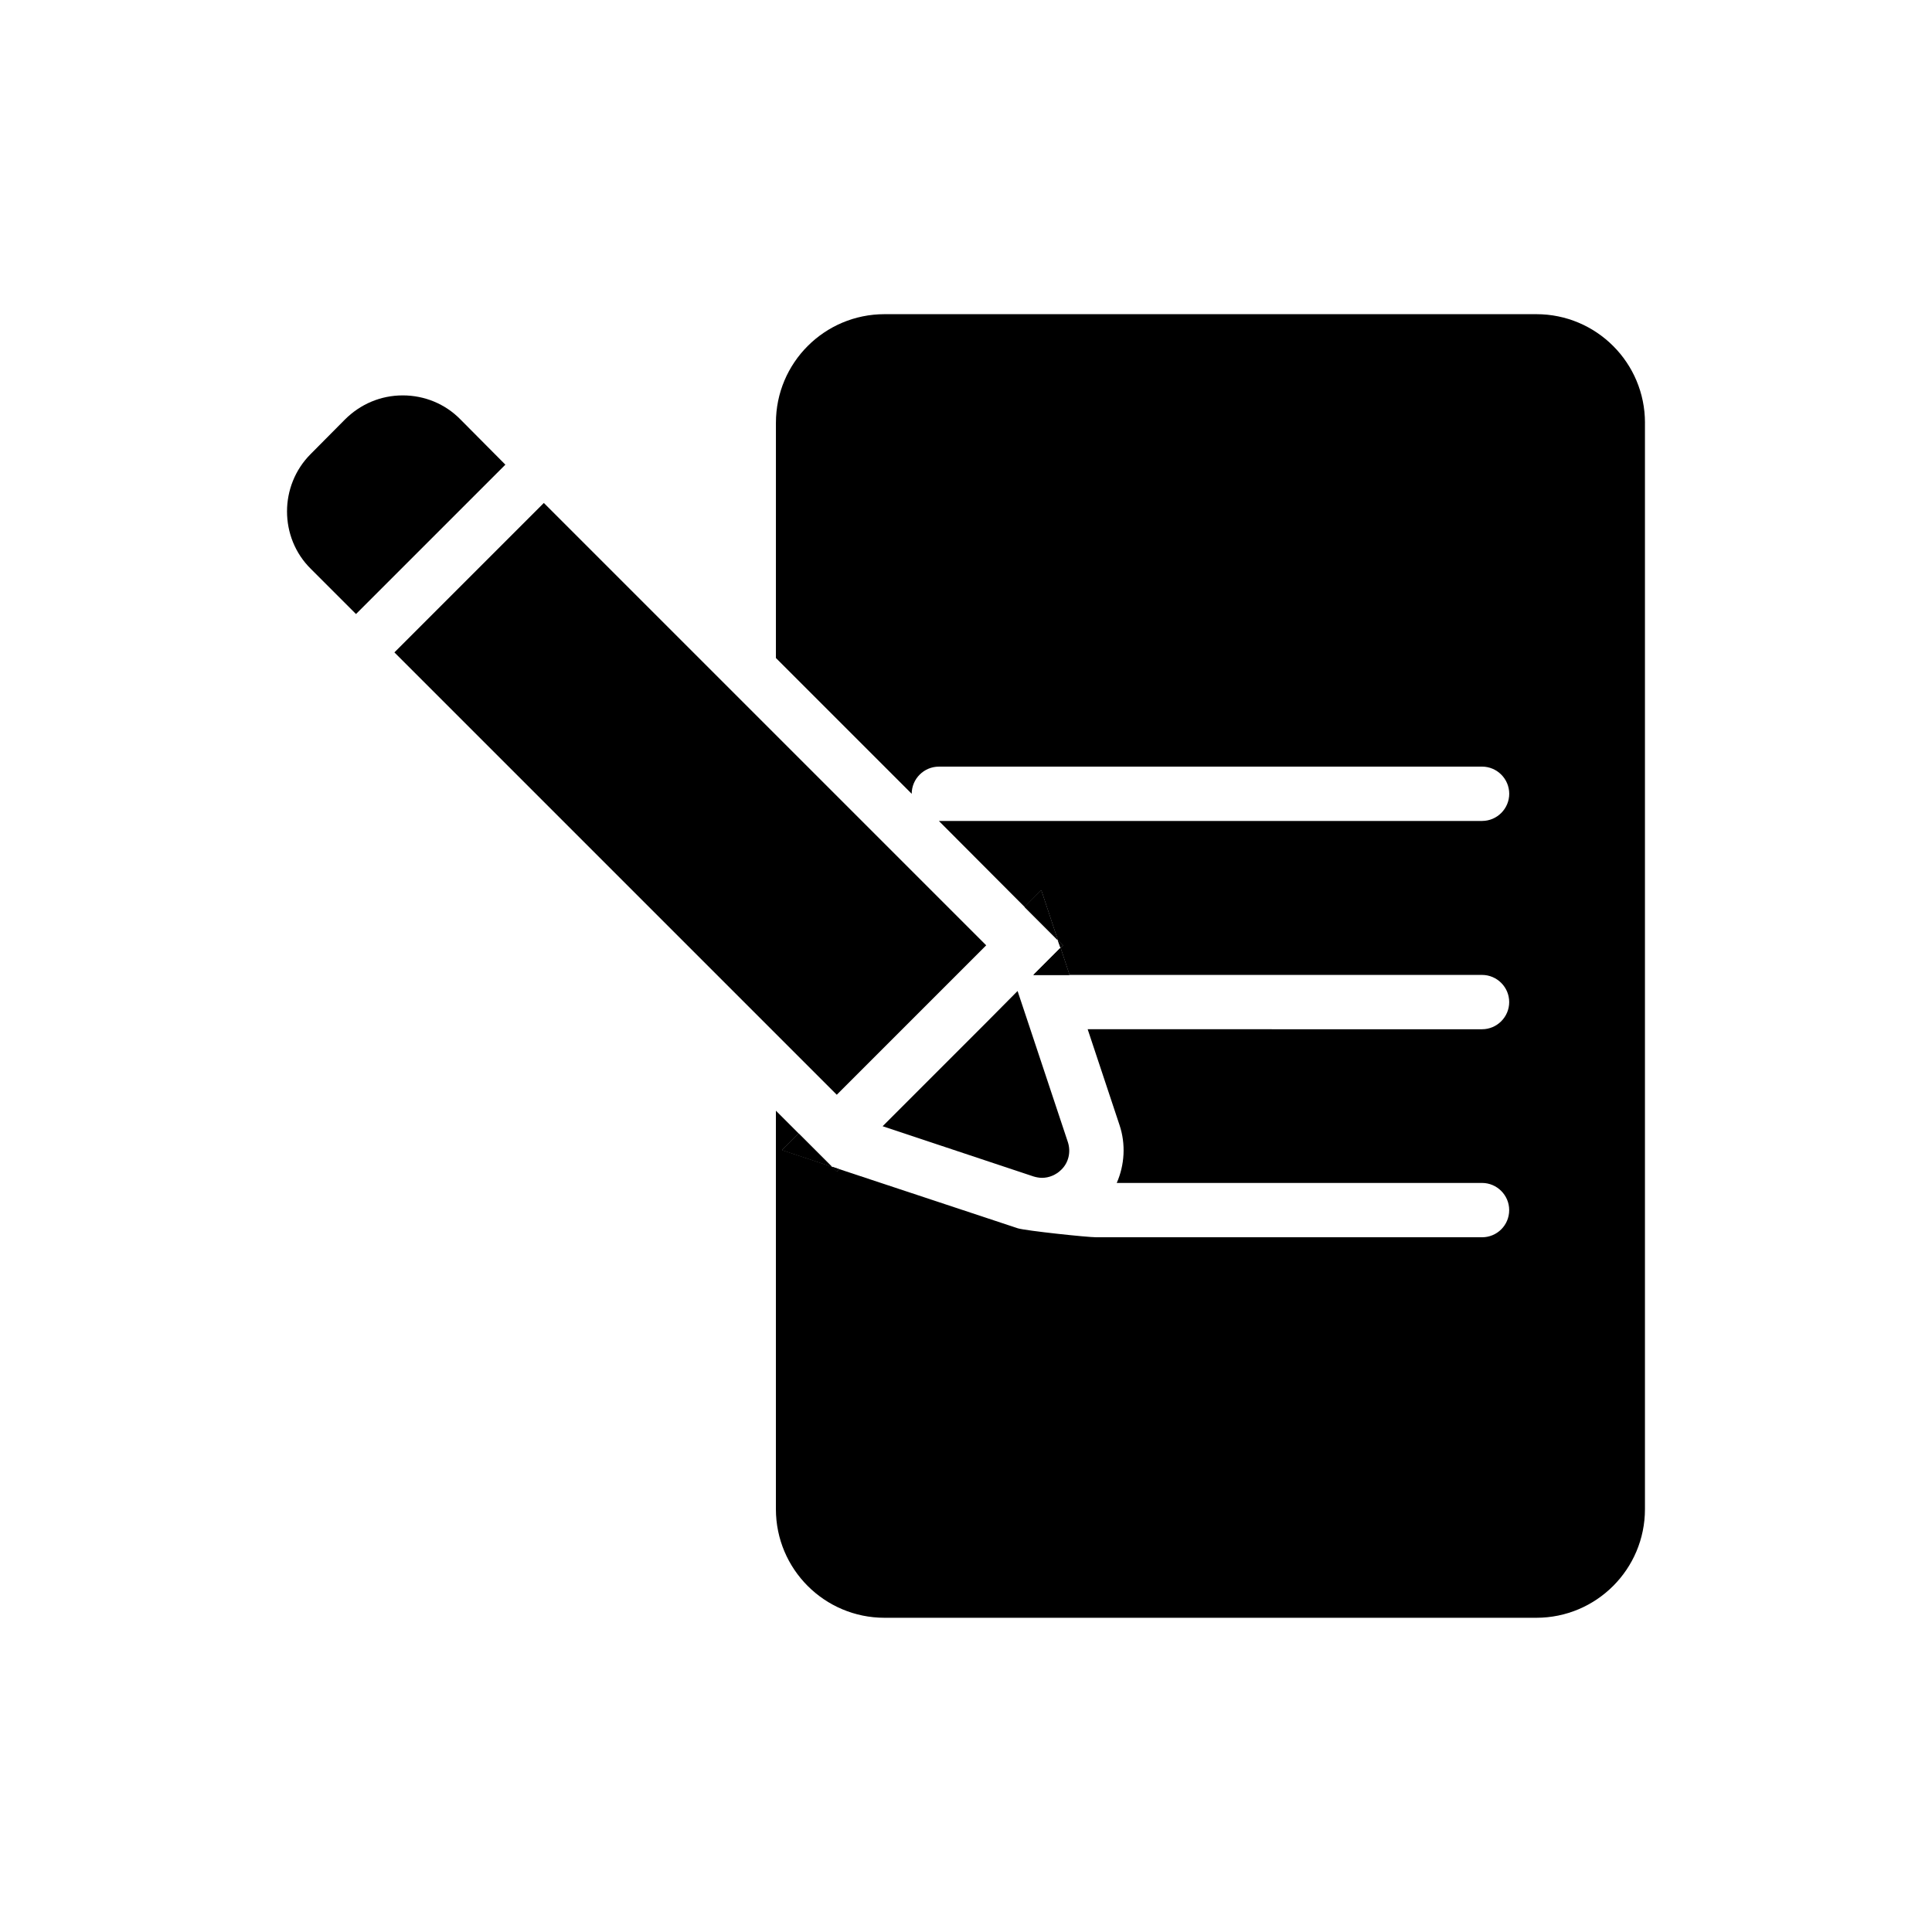
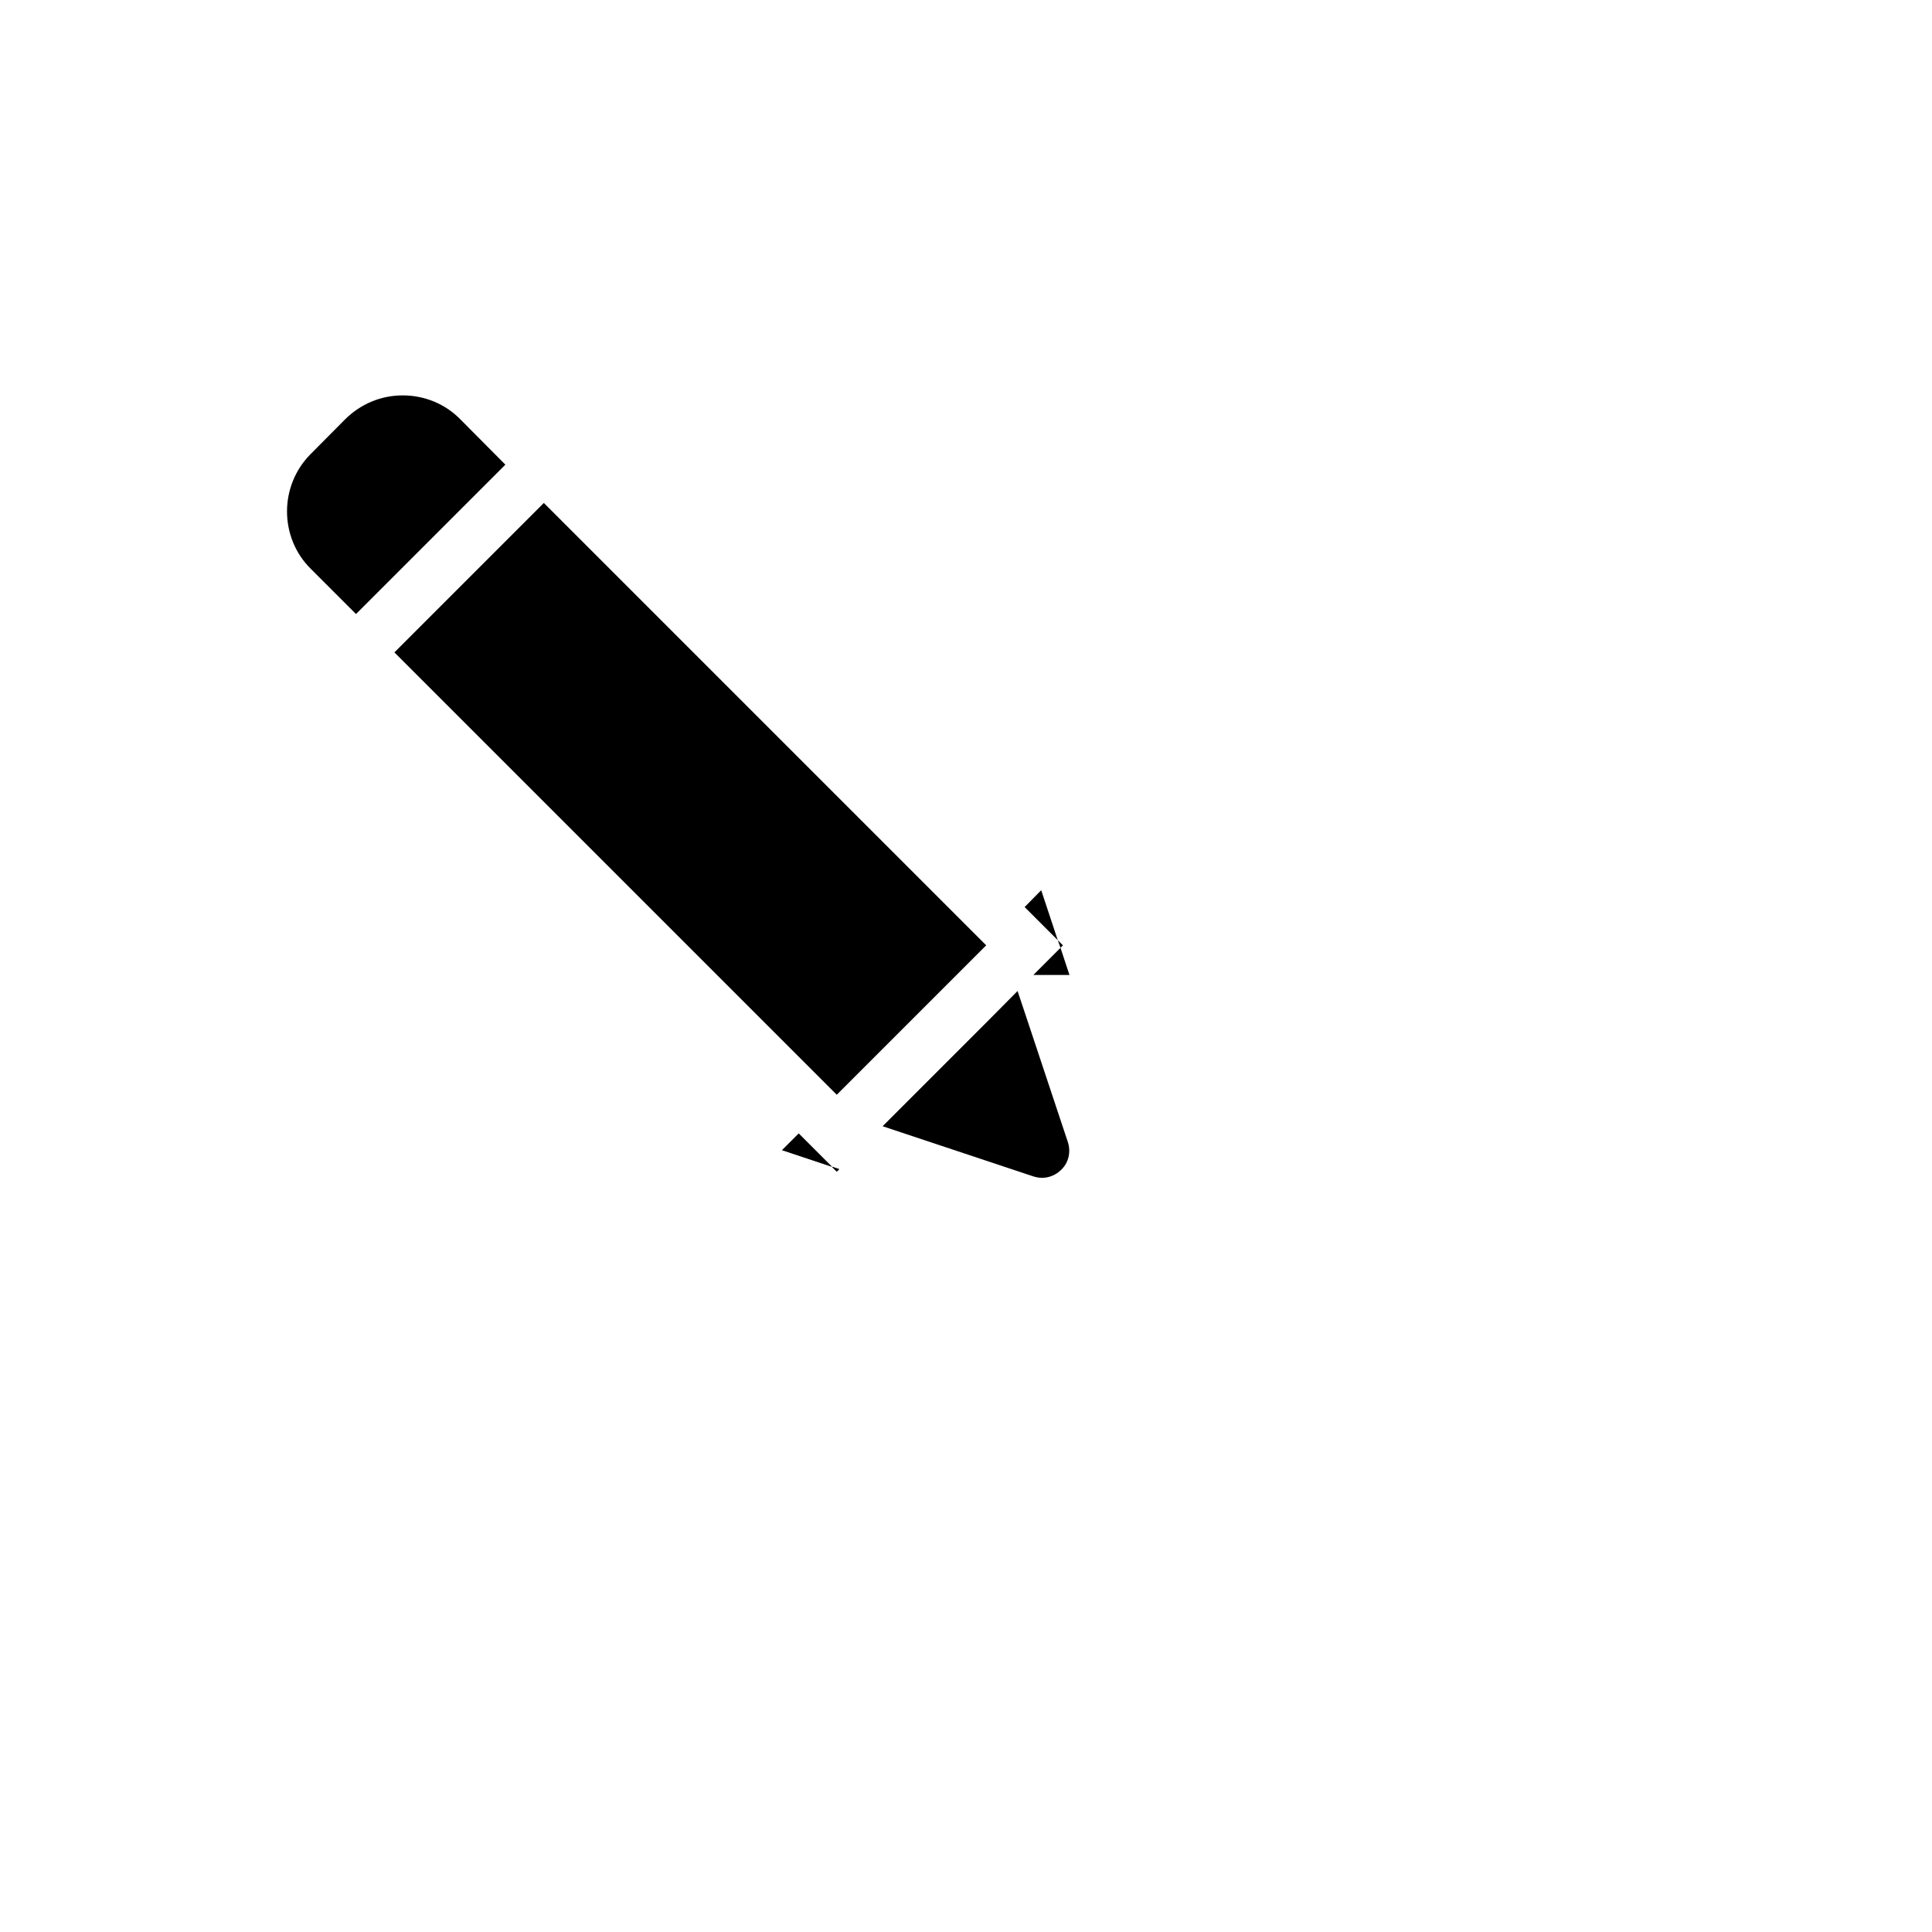
<svg xmlns="http://www.w3.org/2000/svg" fill="#000000" width="800px" height="800px" version="1.1" viewBox="144 144 512 512">
  <g>
    <path d="m277.93 267.14-39.586 39.586-11.949-11.949c-4.246-4.176-6.332-9.715-6.332-15.258 0-5.469 2.086-11.012 6.262-15.188l9.07-9.141c4.102-4.102 9.5-6.406 15.332-6.406 5.758 0 11.227 2.231 15.258 6.332z" />
    <path d="m366.39 453.84-0.648 0.645-1.293-1.293z" />
-     <path d="m425.69 394.53-0.648 0.648-0.719-2.016z" />
    <path d="m248.52 316.89 39.602-39.602 117.23 117.23-39.602 39.602z" />
    <path d="m364.45 453.19-13.172-4.391 4.391-4.391z" />
-     <path d="m424.32 393.16-8.781-8.781 4.391-4.461z" />
    <path d="m427.42 402.38h-9.574l7.195-7.199z" />
    <path d="m425.26 453.98c-1.367 1.367-3.238 2.16-5.109 2.16-0.719 0-1.512-0.145-2.231-0.359l-40.016-13.316 27.488-27.492 8.277-8.348 3.383 10.148 9.934 29.867c0.863 2.59 0.215 5.469-1.727 7.34z" />
-     <path d="m579.93 256.05v287.89c0 15.906-12.883 28.789-28.789 28.789h-172.73c-15.906 0-28.789-12.883-28.789-28.789v-105.59l6.047 6.047-4.391 4.391 13.172 4.391 1.297 1.297 0.648-0.648 47.359 15.691c2.156 0.645 18.348 2.371 20.797 2.371h102.2c3.957 0 7.199-3.168 7.199-7.199 0-3.957-3.238-7.199-7.199-7.199l-96.805 0.004c2.086-4.75 2.449-10.293 0.719-15.402l-8.422-25.336 104.51 0.004c3.957 0 7.199-3.238 7.199-7.199 0-3.957-3.238-7.199-7.199-7.199l-109.32 0.004-2.375-7.199 0.648-0.648-1.367-1.367-4.391-13.242-4.391 4.461-22.746-22.812h143.95c3.957 0 7.199-3.238 7.199-7.199 0-3.957-3.238-7.199-7.199-7.199l-143.95 0.004c-3.957 0-7.199 3.238-7.199 7.199l-35.988-35.988 0.004-62.328c0-15.906 12.883-28.789 28.789-28.789h172.73c15.906 0 28.789 12.883 28.789 28.789z" />
    <path d="m364.45 453.19-13.172-4.391 4.391-4.391z" />
    <path d="m366.39 453.84-0.648 0.645-1.293-1.293z" />
    <path d="m424.32 393.16-8.781-8.781 4.391-4.461z" />
    <path d="m425.69 394.53-0.648 0.648-0.719-2.016z" />
-     <path d="m427.42 402.38h-9.574l7.195-7.199z" />
  </g>
</svg>